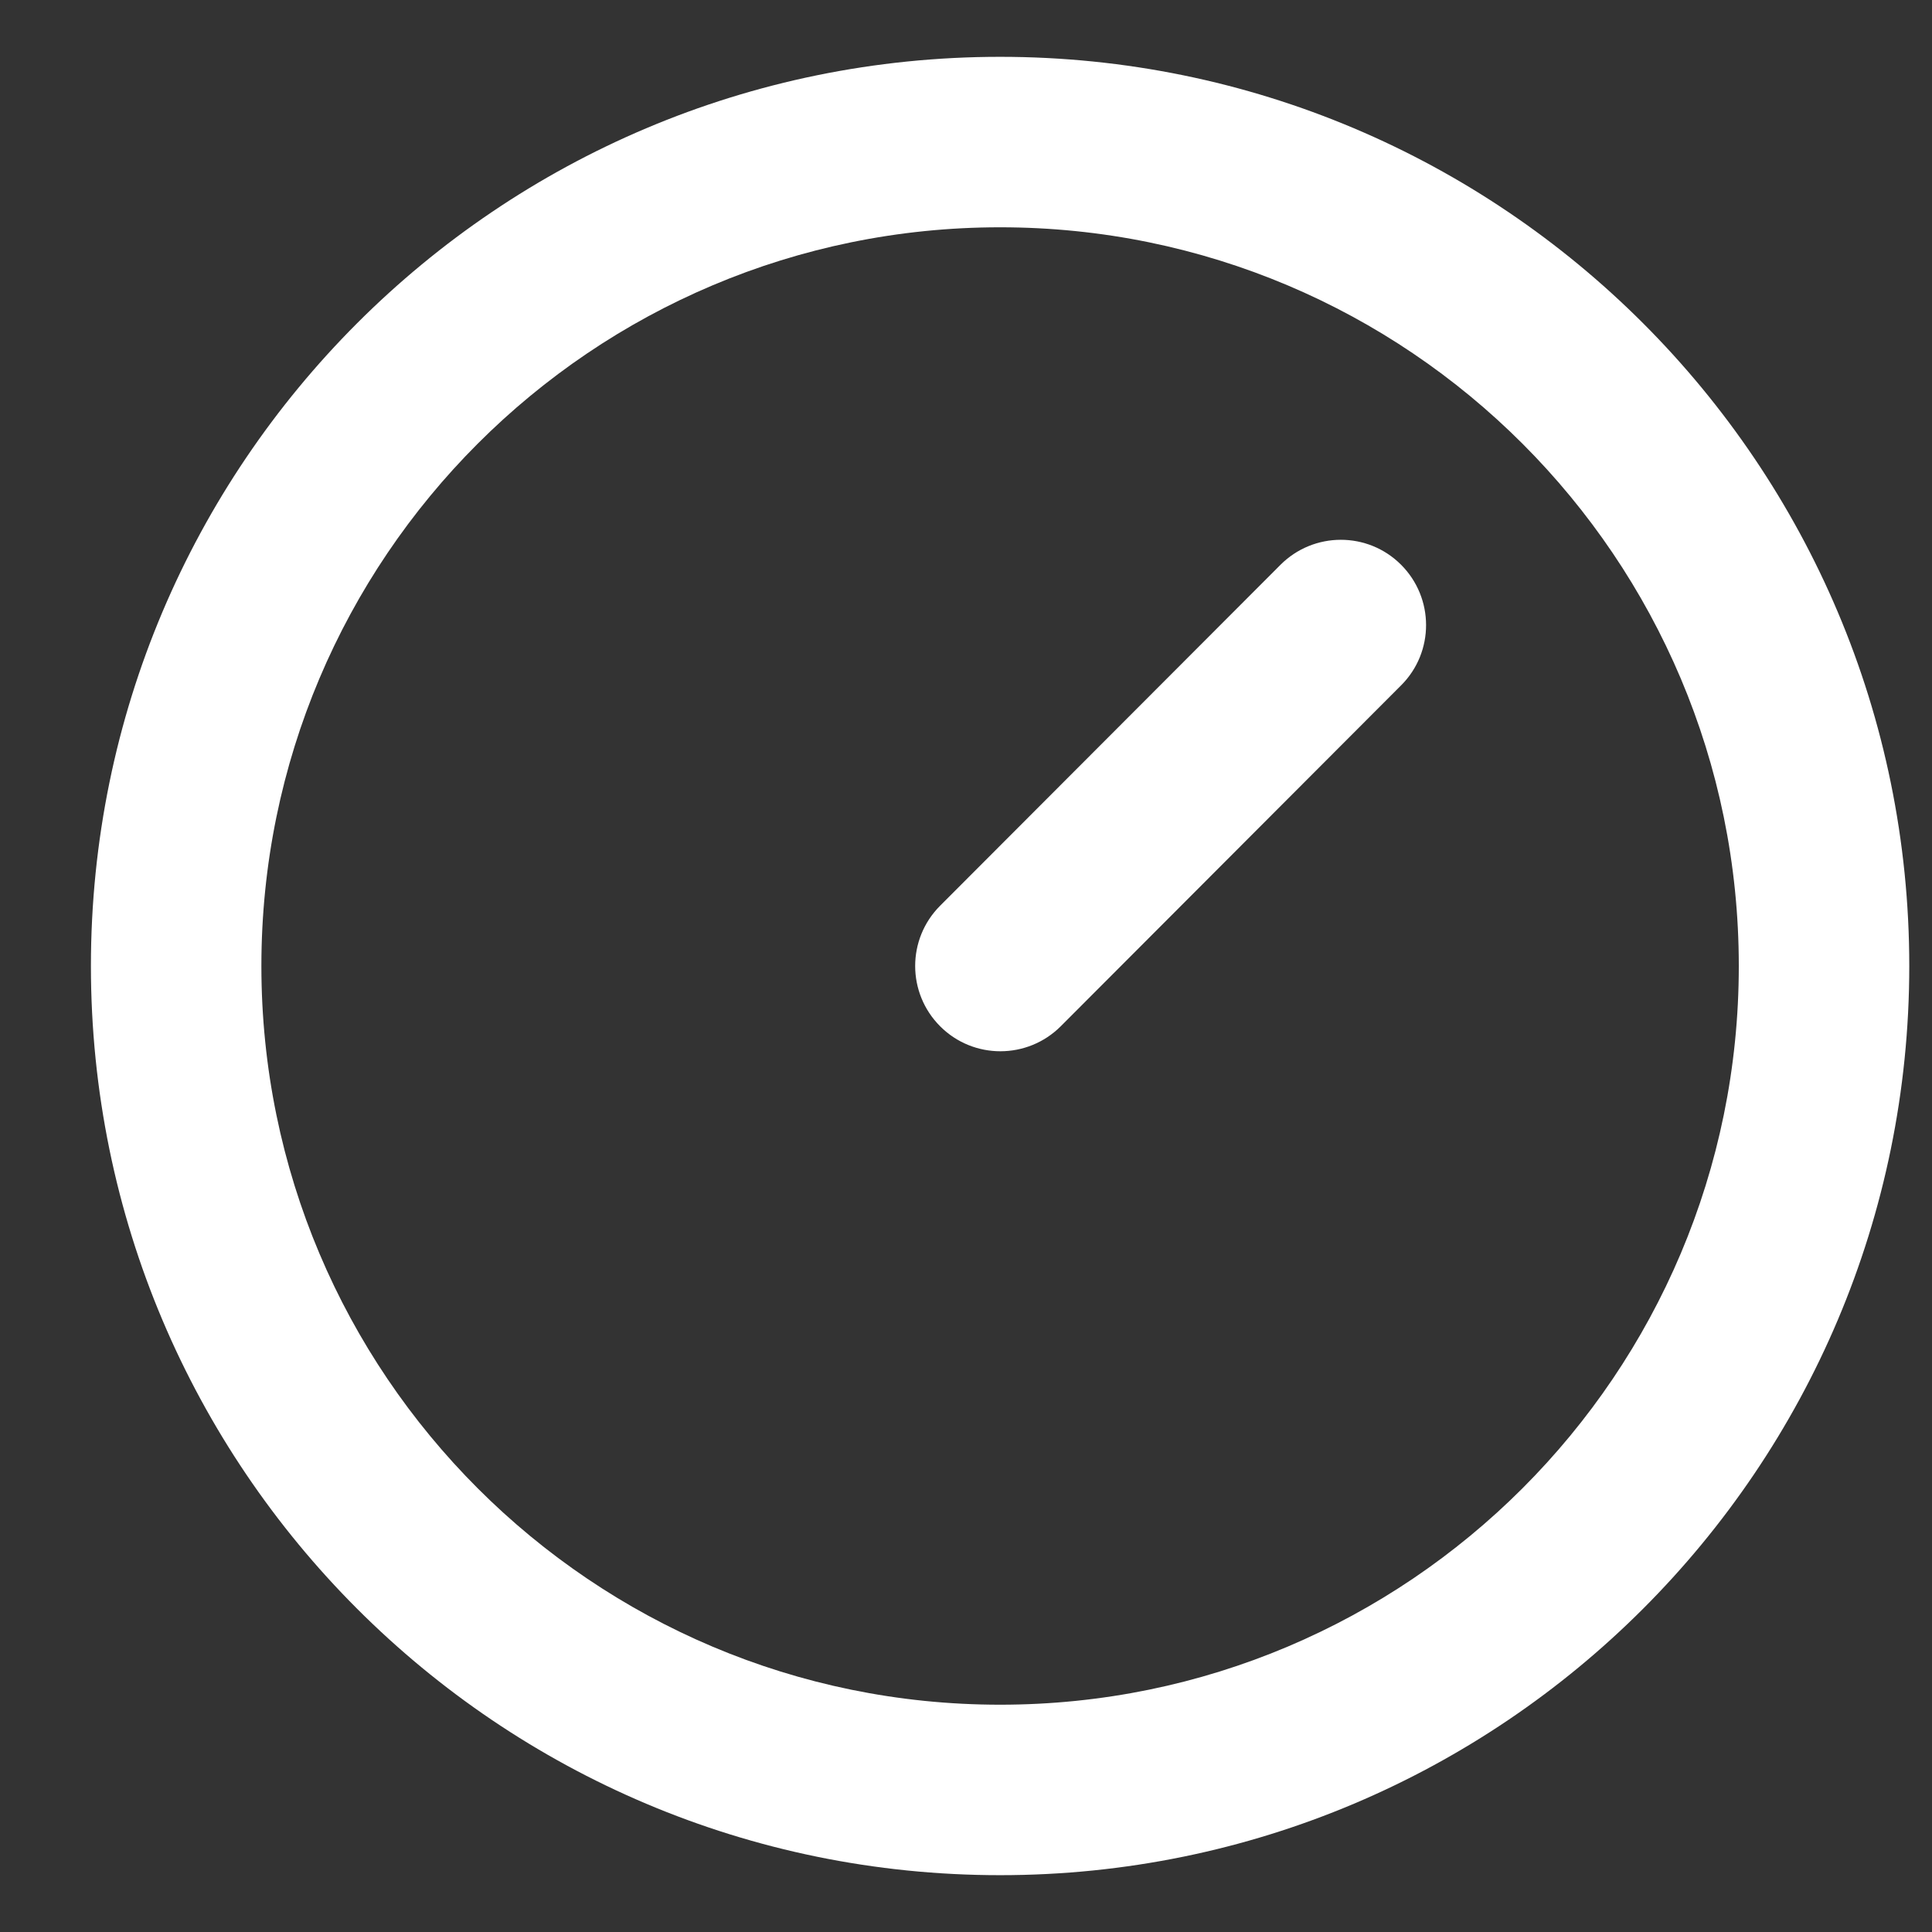
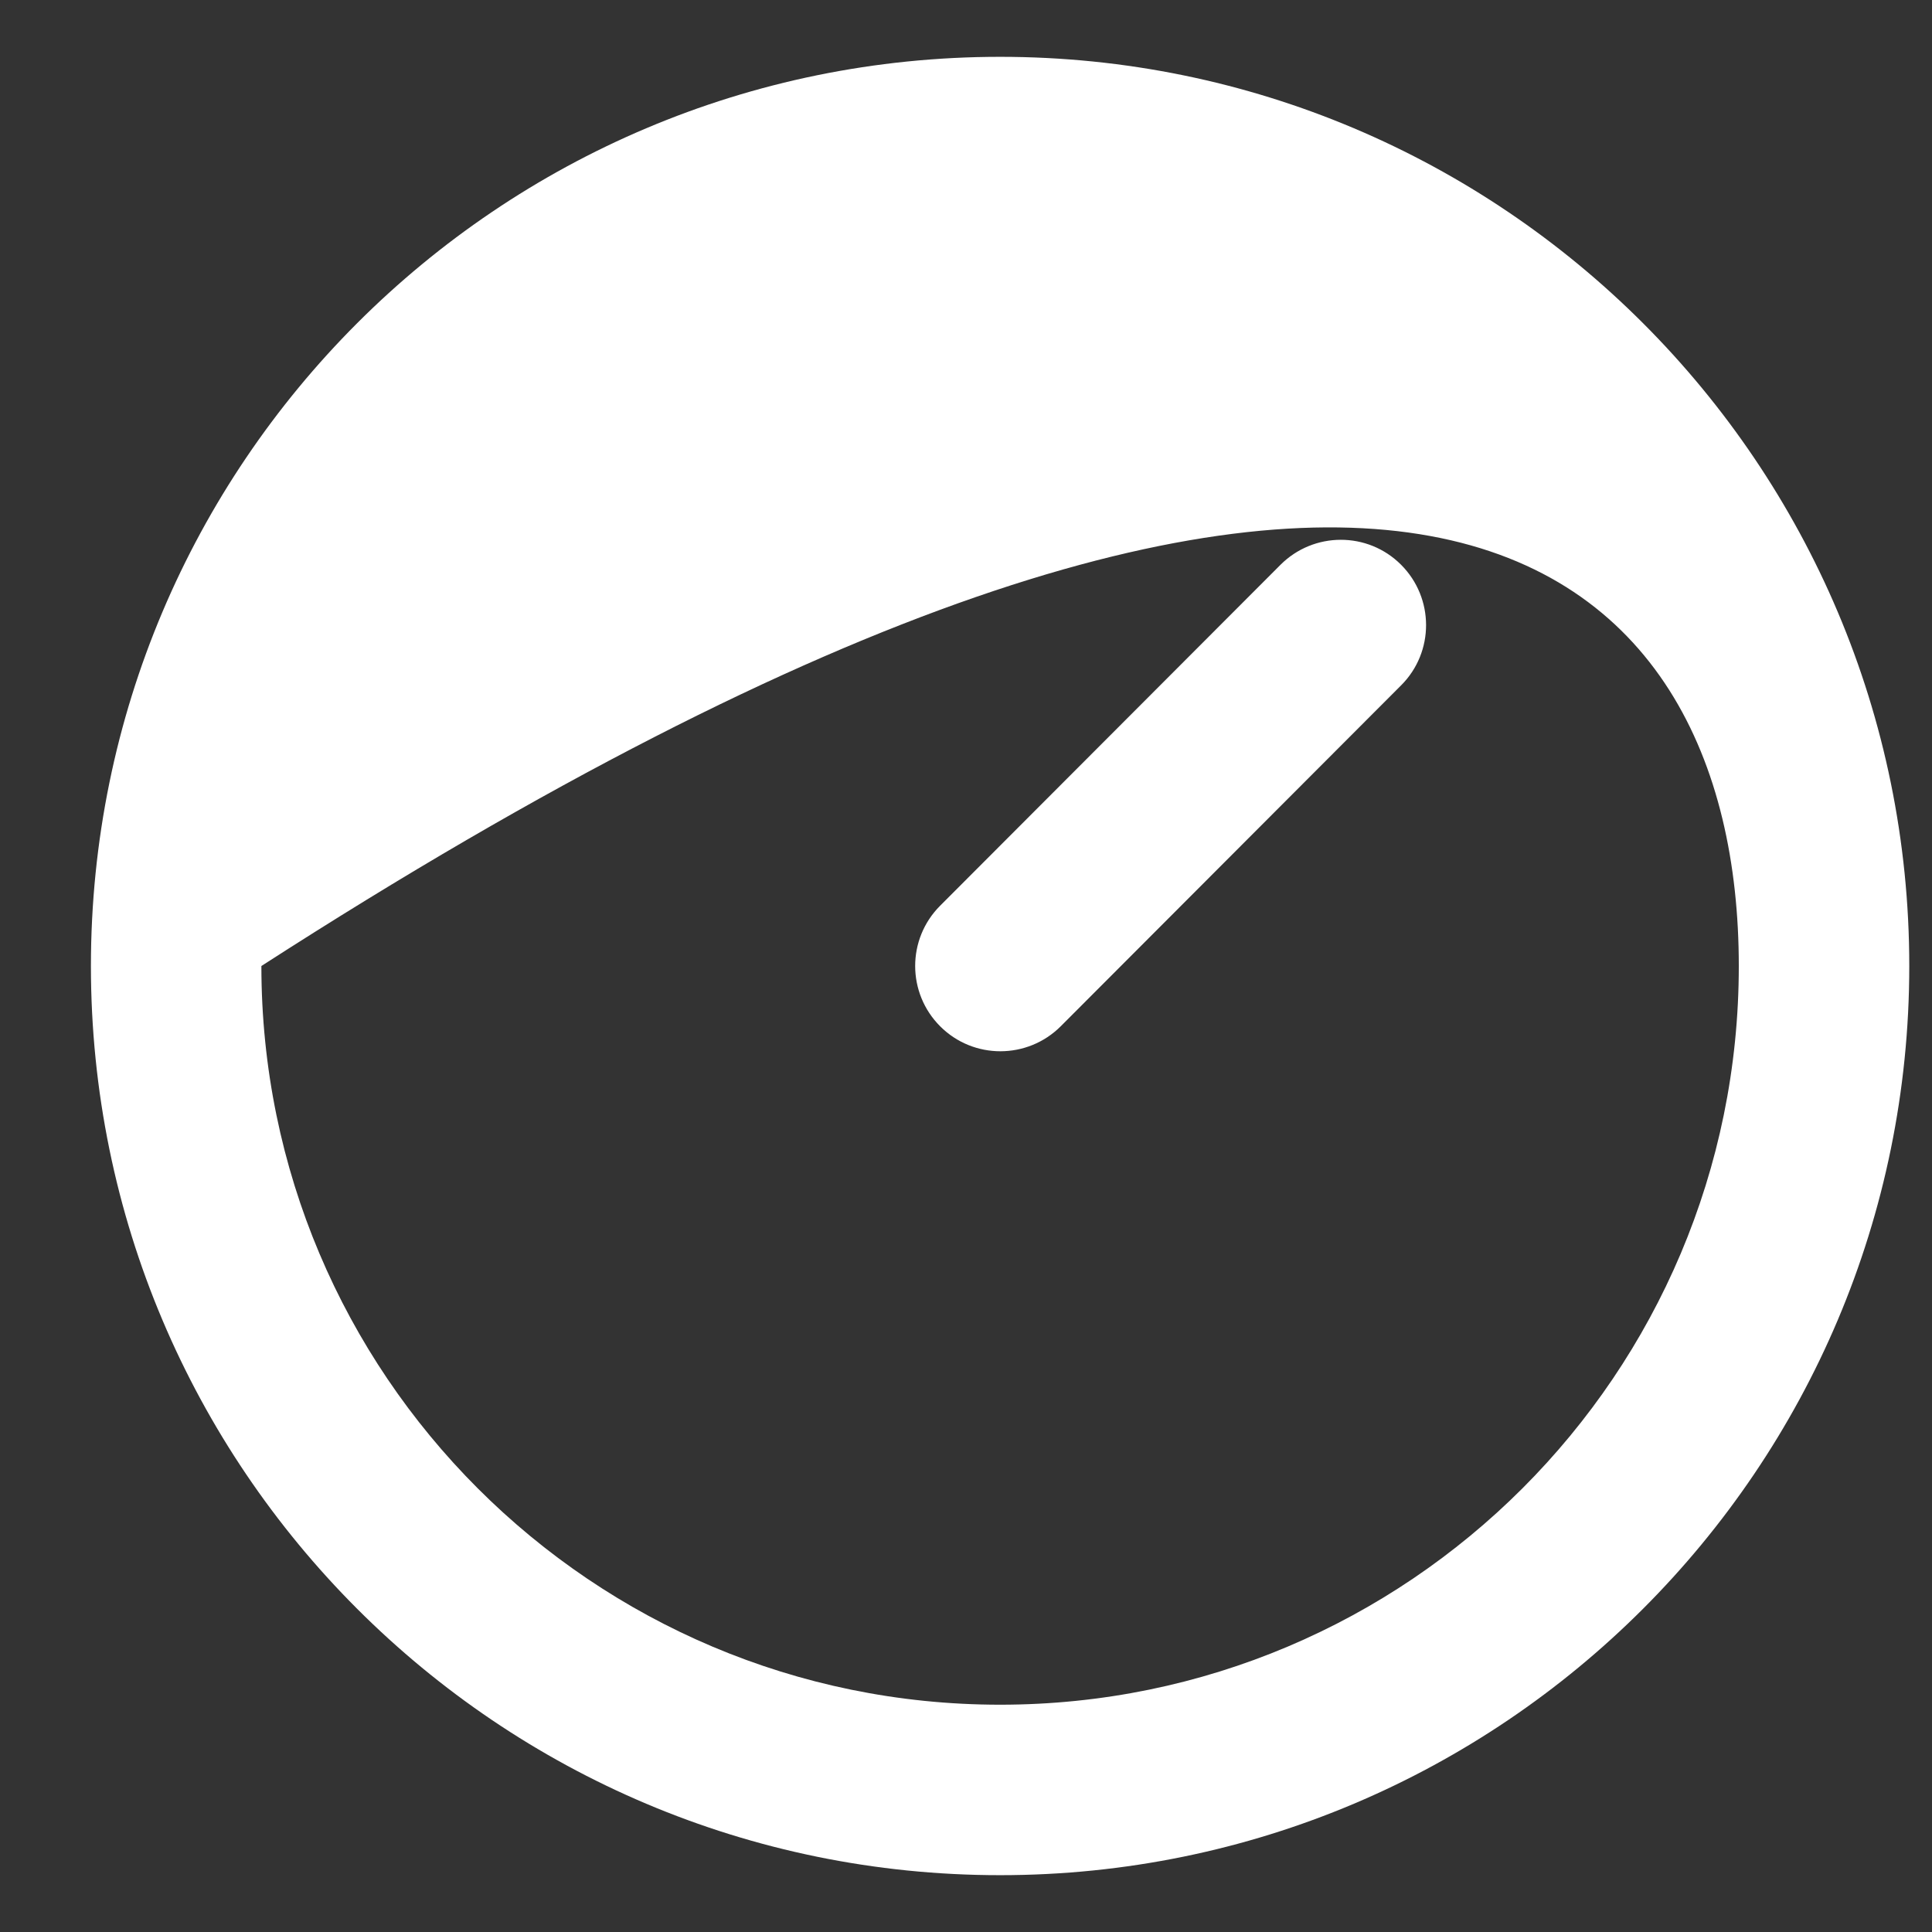
<svg xmlns="http://www.w3.org/2000/svg" width="17" height="17" viewBox="0 0 17 17" fill="none">
  <rect x="0" y="0" width="17" height="17" fill="#333333" stroke="none" />
-   <path fill-rule="evenodd" clip-rule="evenodd" d="M15.3 8.5C15.3 12.09 12.39 15 8.8 15C5.21 15 2.3 12.09 2.3 8.5C2.3 4.91 5.21 2 8.8 2C12.39 2 15.3 4.91 15.3 8.5ZM16.8 8.5C16.8 12.918 13.218 16.5 8.8 16.5C4.382 16.5 0.8 12.918 0.8 8.5C0.8 4.082 4.382 0.5 8.8 0.5C13.218 0.5 16.8 4.082 16.8 8.5ZM12.329 6.03C12.622 5.737 12.621 5.262 12.328 4.969C12.035 4.676 11.56 4.677 11.267 4.97L8.272 7.97C7.979 8.264 7.98 8.738 8.273 9.031C8.566 9.324 9.041 9.323 9.334 9.03L12.329 6.03Z" fill="white" />
+   <path fill-rule="evenodd" clip-rule="evenodd" d="M15.3 8.5C15.3 12.09 12.39 15 8.8 15C5.21 15 2.3 12.09 2.3 8.5C12.39 2 15.3 4.91 15.3 8.5ZM16.8 8.5C16.8 12.918 13.218 16.5 8.8 16.5C4.382 16.5 0.8 12.918 0.8 8.5C0.8 4.082 4.382 0.5 8.8 0.5C13.218 0.5 16.8 4.082 16.8 8.5ZM12.329 6.03C12.622 5.737 12.621 5.262 12.328 4.969C12.035 4.676 11.56 4.677 11.267 4.97L8.272 7.97C7.979 8.264 7.98 8.738 8.273 9.031C8.566 9.324 9.041 9.323 9.334 9.03L12.329 6.03Z" fill="white" />
</svg>